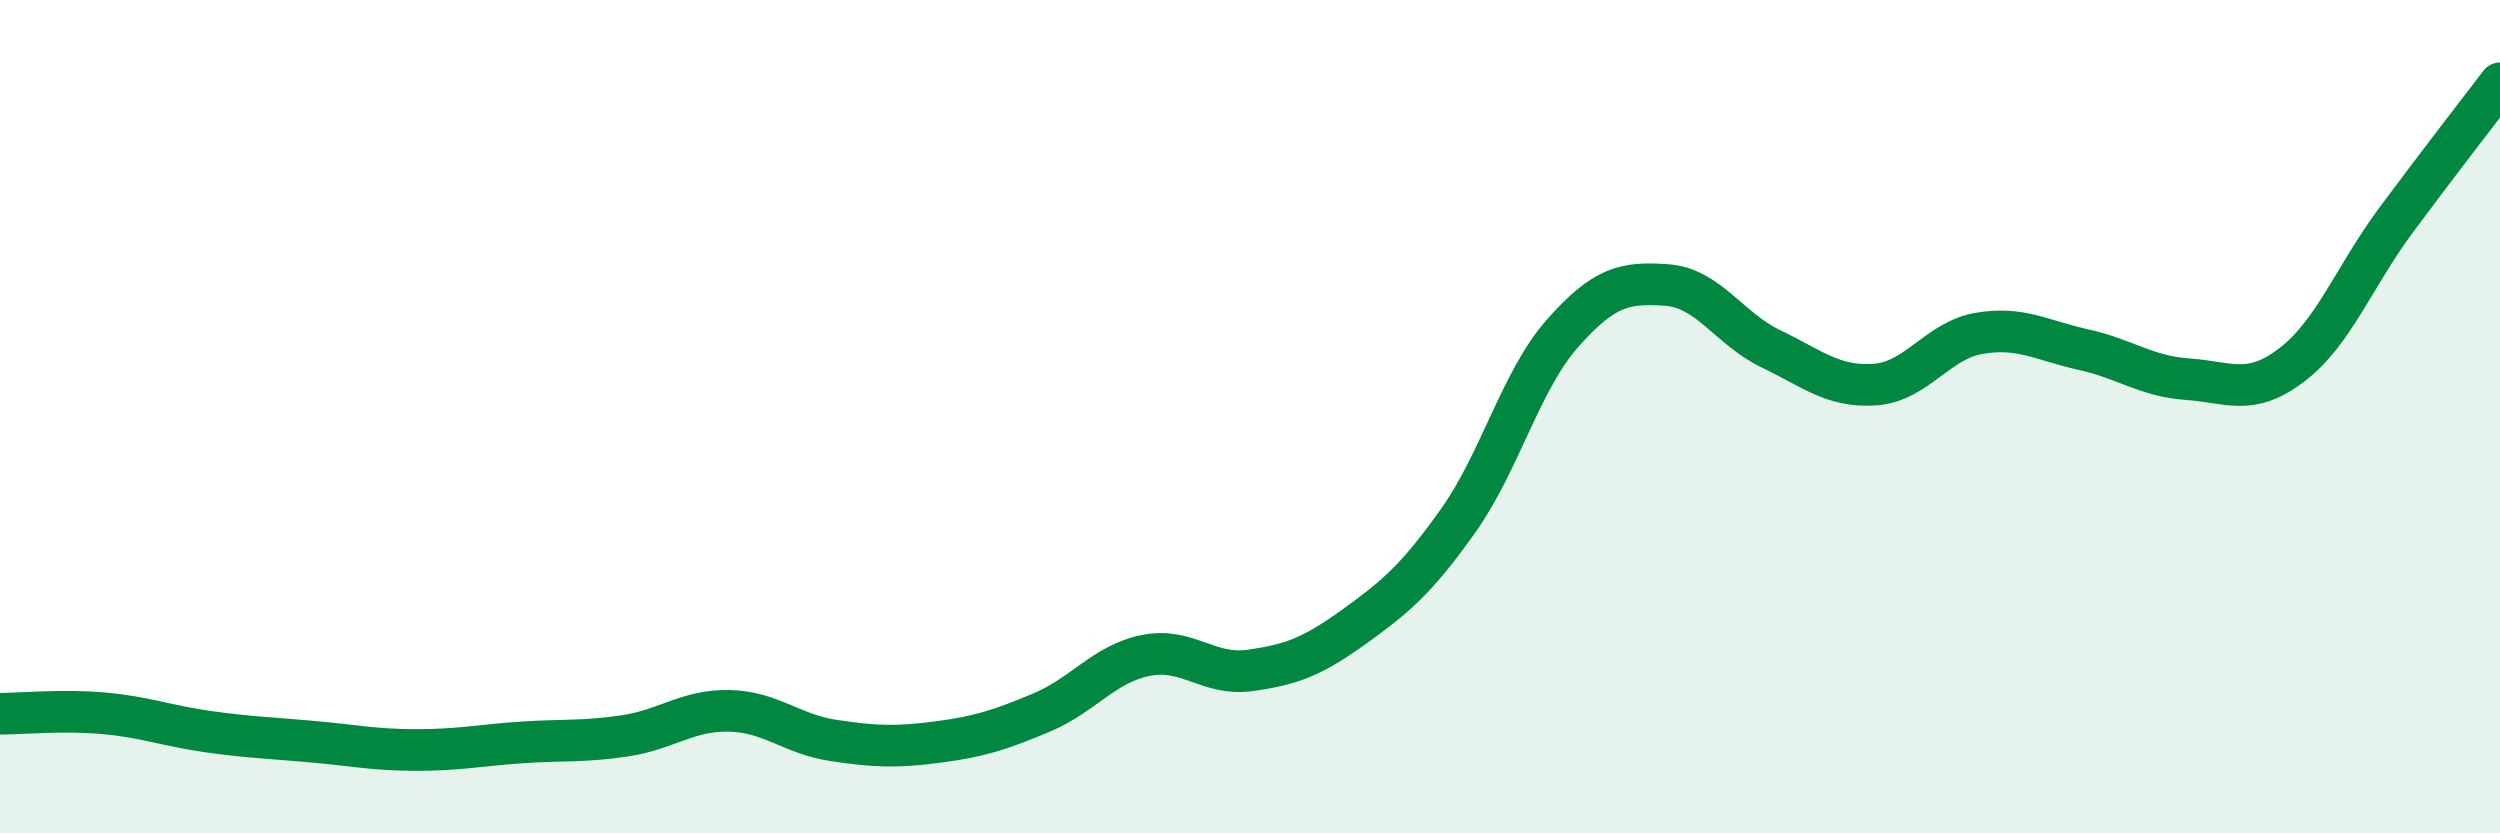
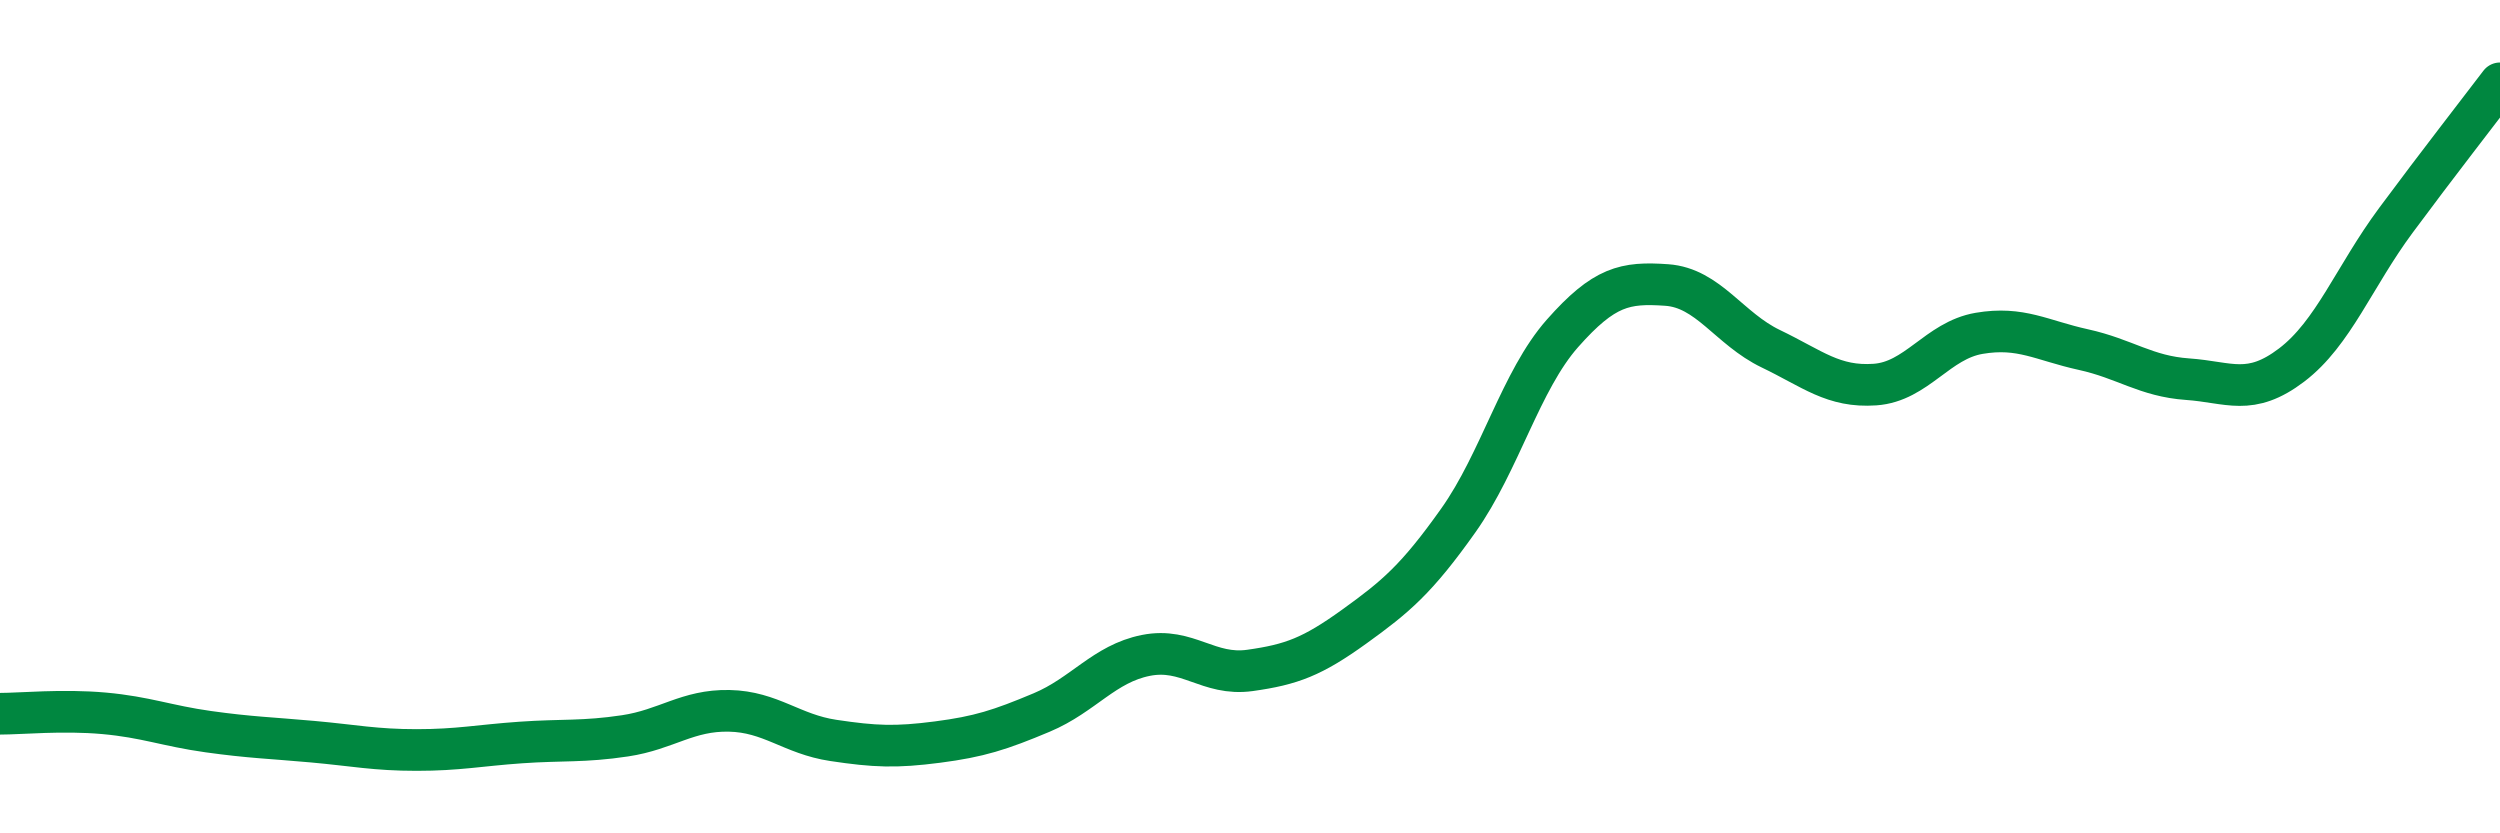
<svg xmlns="http://www.w3.org/2000/svg" width="60" height="20" viewBox="0 0 60 20">
-   <path d="M 0,17.13 C 0.5,17.13 1.5,17.03 2.5,17.12 C 3.5,17.21 4,17.42 5,17.56 C 6,17.7 6.5,17.71 7.5,17.8 C 8.5,17.89 9,18 10,18 C 11,18 11.5,17.89 12.5,17.82 C 13.5,17.75 14,17.81 15,17.66 C 16,17.51 16.5,17.04 17.5,17.06 C 18.5,17.08 19,17.62 20,17.77 C 21,17.92 21.5,17.94 22.5,17.81 C 23.5,17.68 24,17.52 25,17.1 C 26,16.68 26.5,15.93 27.5,15.73 C 28.5,15.53 29,16.23 30,16.09 C 31,15.95 31.5,15.76 32.5,15.04 C 33.5,14.32 34,13.9 35,12.49 C 36,11.08 36.5,9.13 37.5,8 C 38.5,6.87 39,6.77 40,6.84 C 41,6.91 41.5,7.89 42.5,8.37 C 43.5,8.85 44,9.3 45,9.23 C 46,9.16 46.5,8.17 47.5,8 C 48.5,7.83 49,8.17 50,8.39 C 51,8.61 51.5,9.03 52.5,9.1 C 53.5,9.17 54,9.52 55,8.76 C 56,8 56.5,6.64 57.5,5.29 C 58.5,3.94 59.5,2.66 60,2L60 20L0 20Z" fill="#008740" opacity="0.1" stroke-linecap="round" stroke-linejoin="round" />
  <path d="M 0,17.13 C 0.5,17.13 1.5,17.03 2.5,17.12 C 3.5,17.21 4,17.42 5,17.56 C 6,17.7 6.5,17.71 7.5,17.8 C 8.5,17.89 9,18 10,18 C 11,18 11.5,17.89 12.5,17.82 C 13.5,17.75 14,17.81 15,17.66 C 16,17.51 16.5,17.04 17.5,17.06 C 18.5,17.08 19,17.62 20,17.77 C 21,17.92 21.5,17.94 22.5,17.81 C 23.5,17.68 24,17.52 25,17.1 C 26,16.68 26.5,15.93 27.5,15.73 C 28.5,15.53 29,16.23 30,16.09 C 31,15.95 31.5,15.76 32.5,15.04 C 33.5,14.32 34,13.9 35,12.49 C 36,11.08 36.5,9.13 37.5,8 C 38.5,6.87 39,6.77 40,6.84 C 41,6.91 41.5,7.89 42.5,8.37 C 43.5,8.85 44,9.3 45,9.23 C 46,9.16 46.5,8.17 47.5,8 C 48.5,7.83 49,8.17 50,8.39 C 51,8.61 51.5,9.03 52.5,9.1 C 53.5,9.17 54,9.52 55,8.76 C 56,8 56.5,6.64 57.5,5.29 C 58.5,3.94 59.5,2.66 60,2" stroke="#008740" stroke-width="1" fill="none" stroke-linecap="round" stroke-linejoin="round" />
</svg>